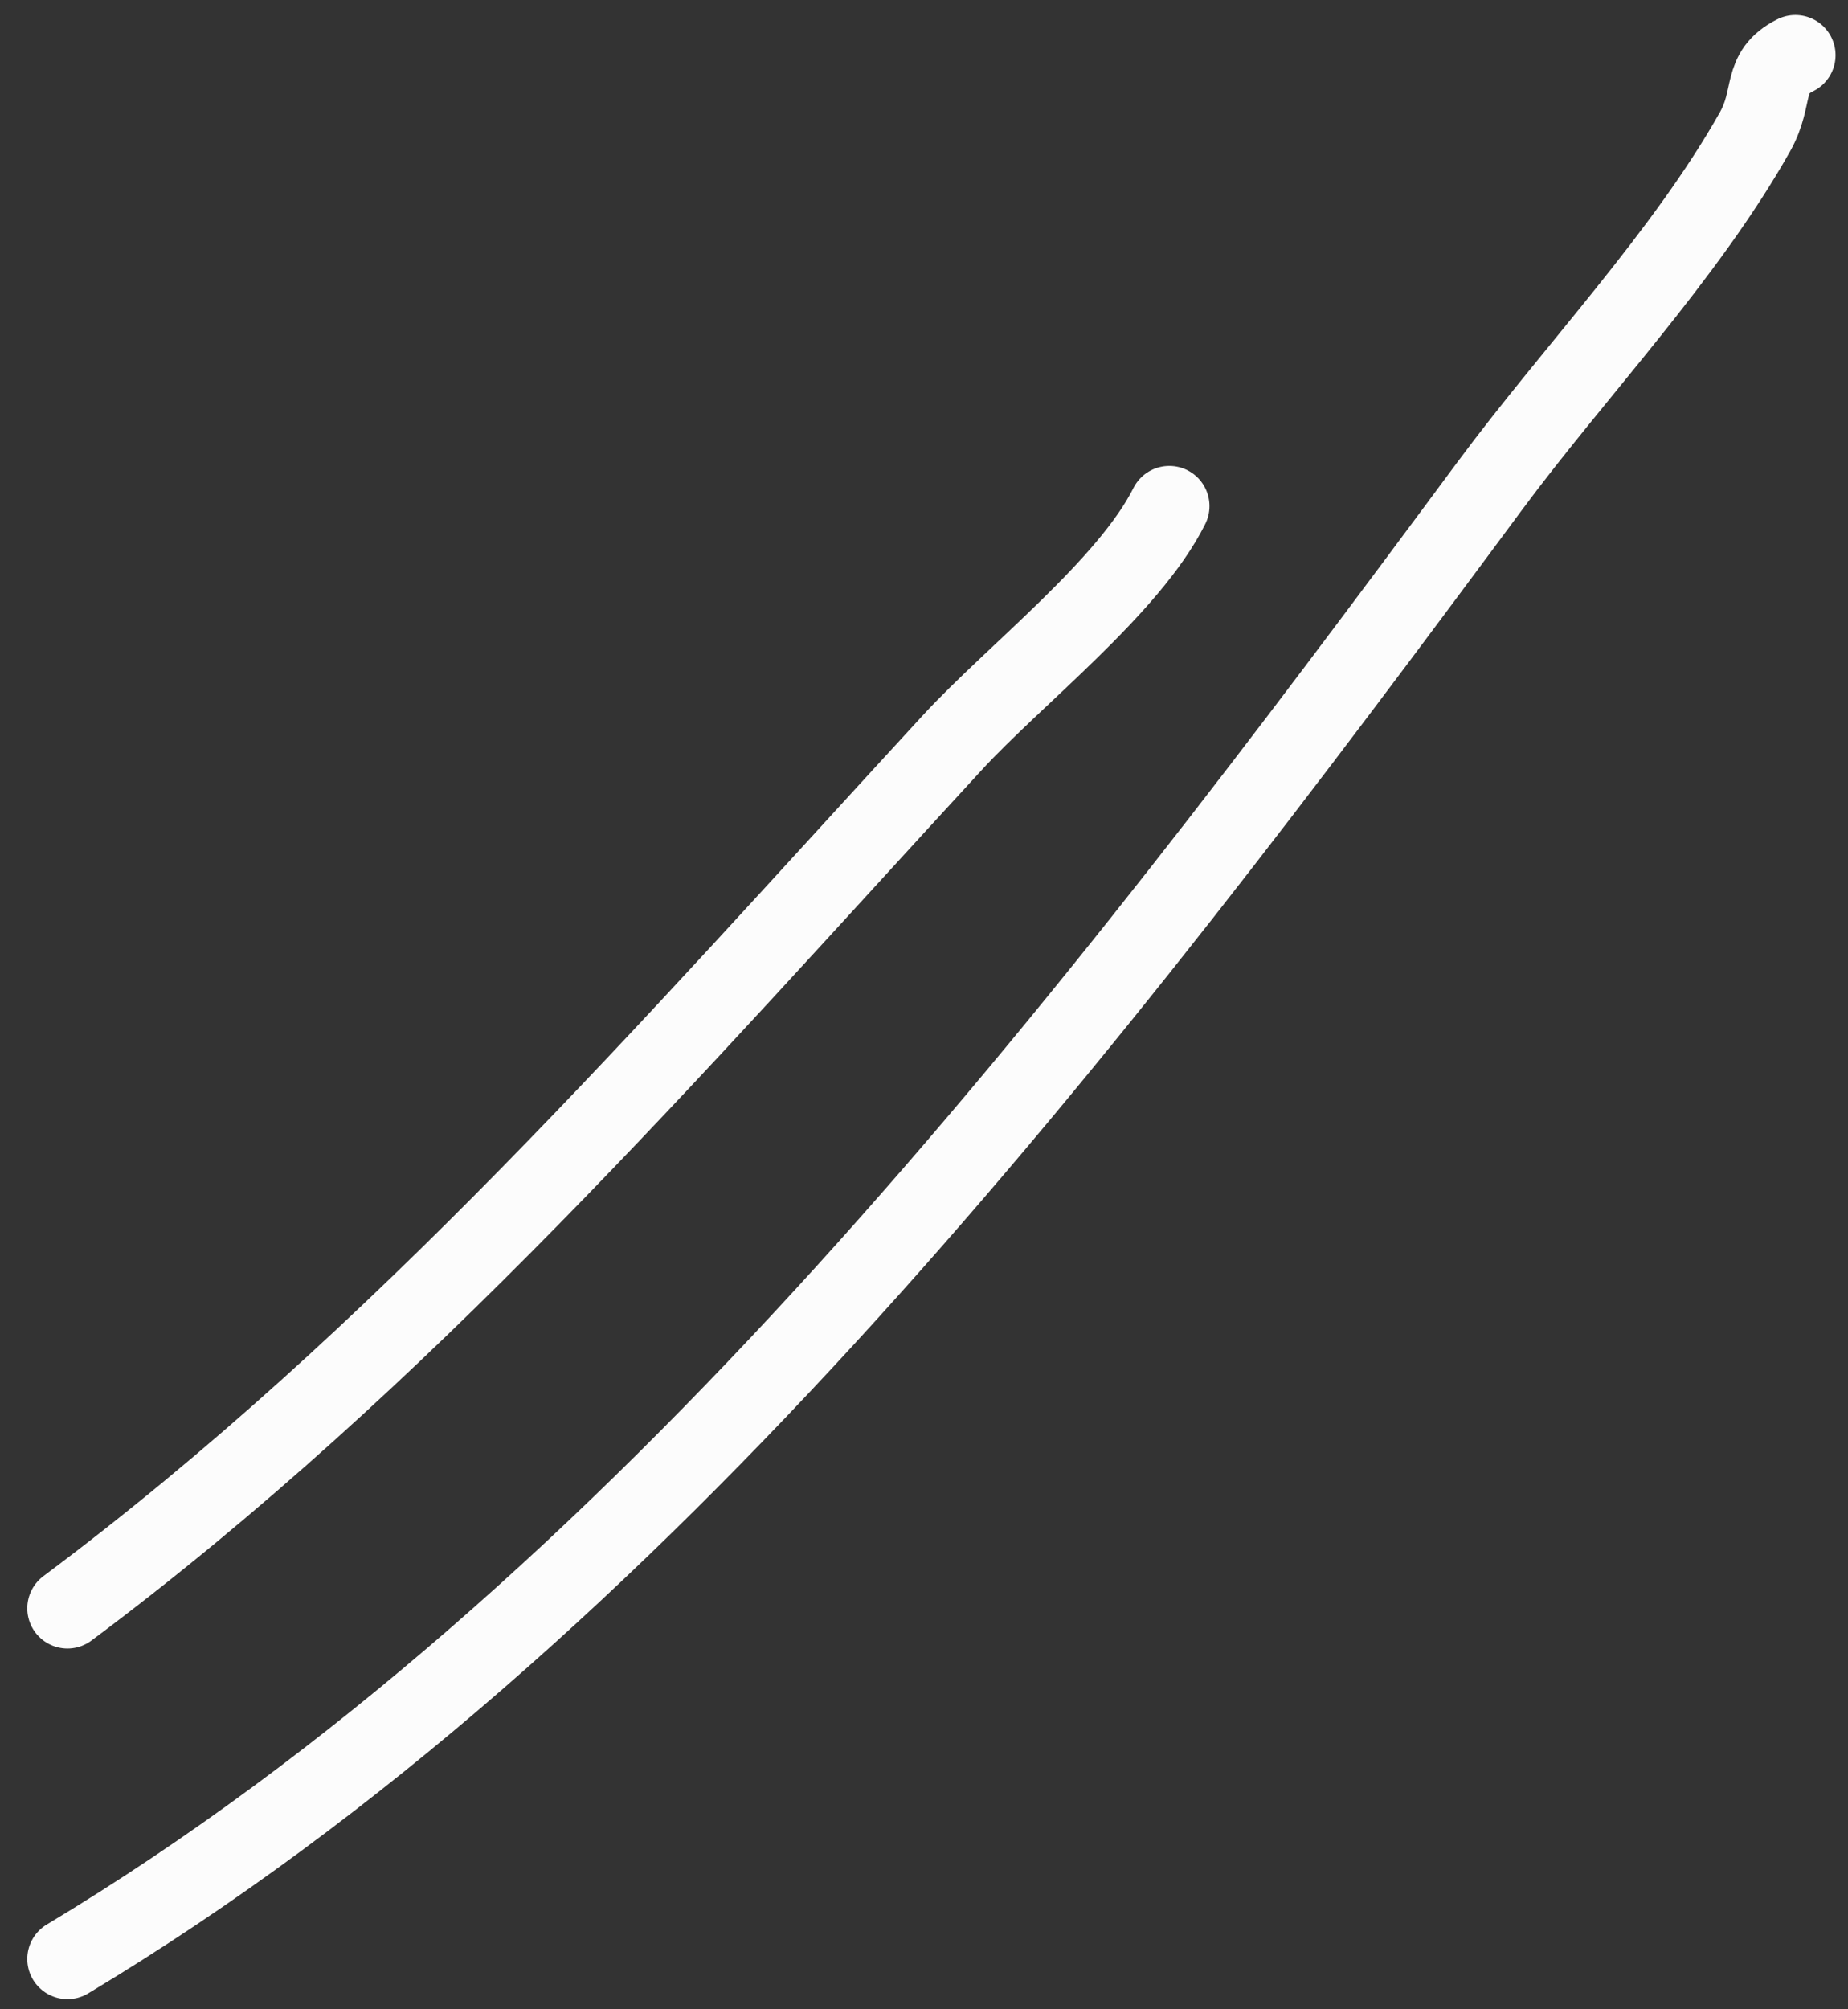
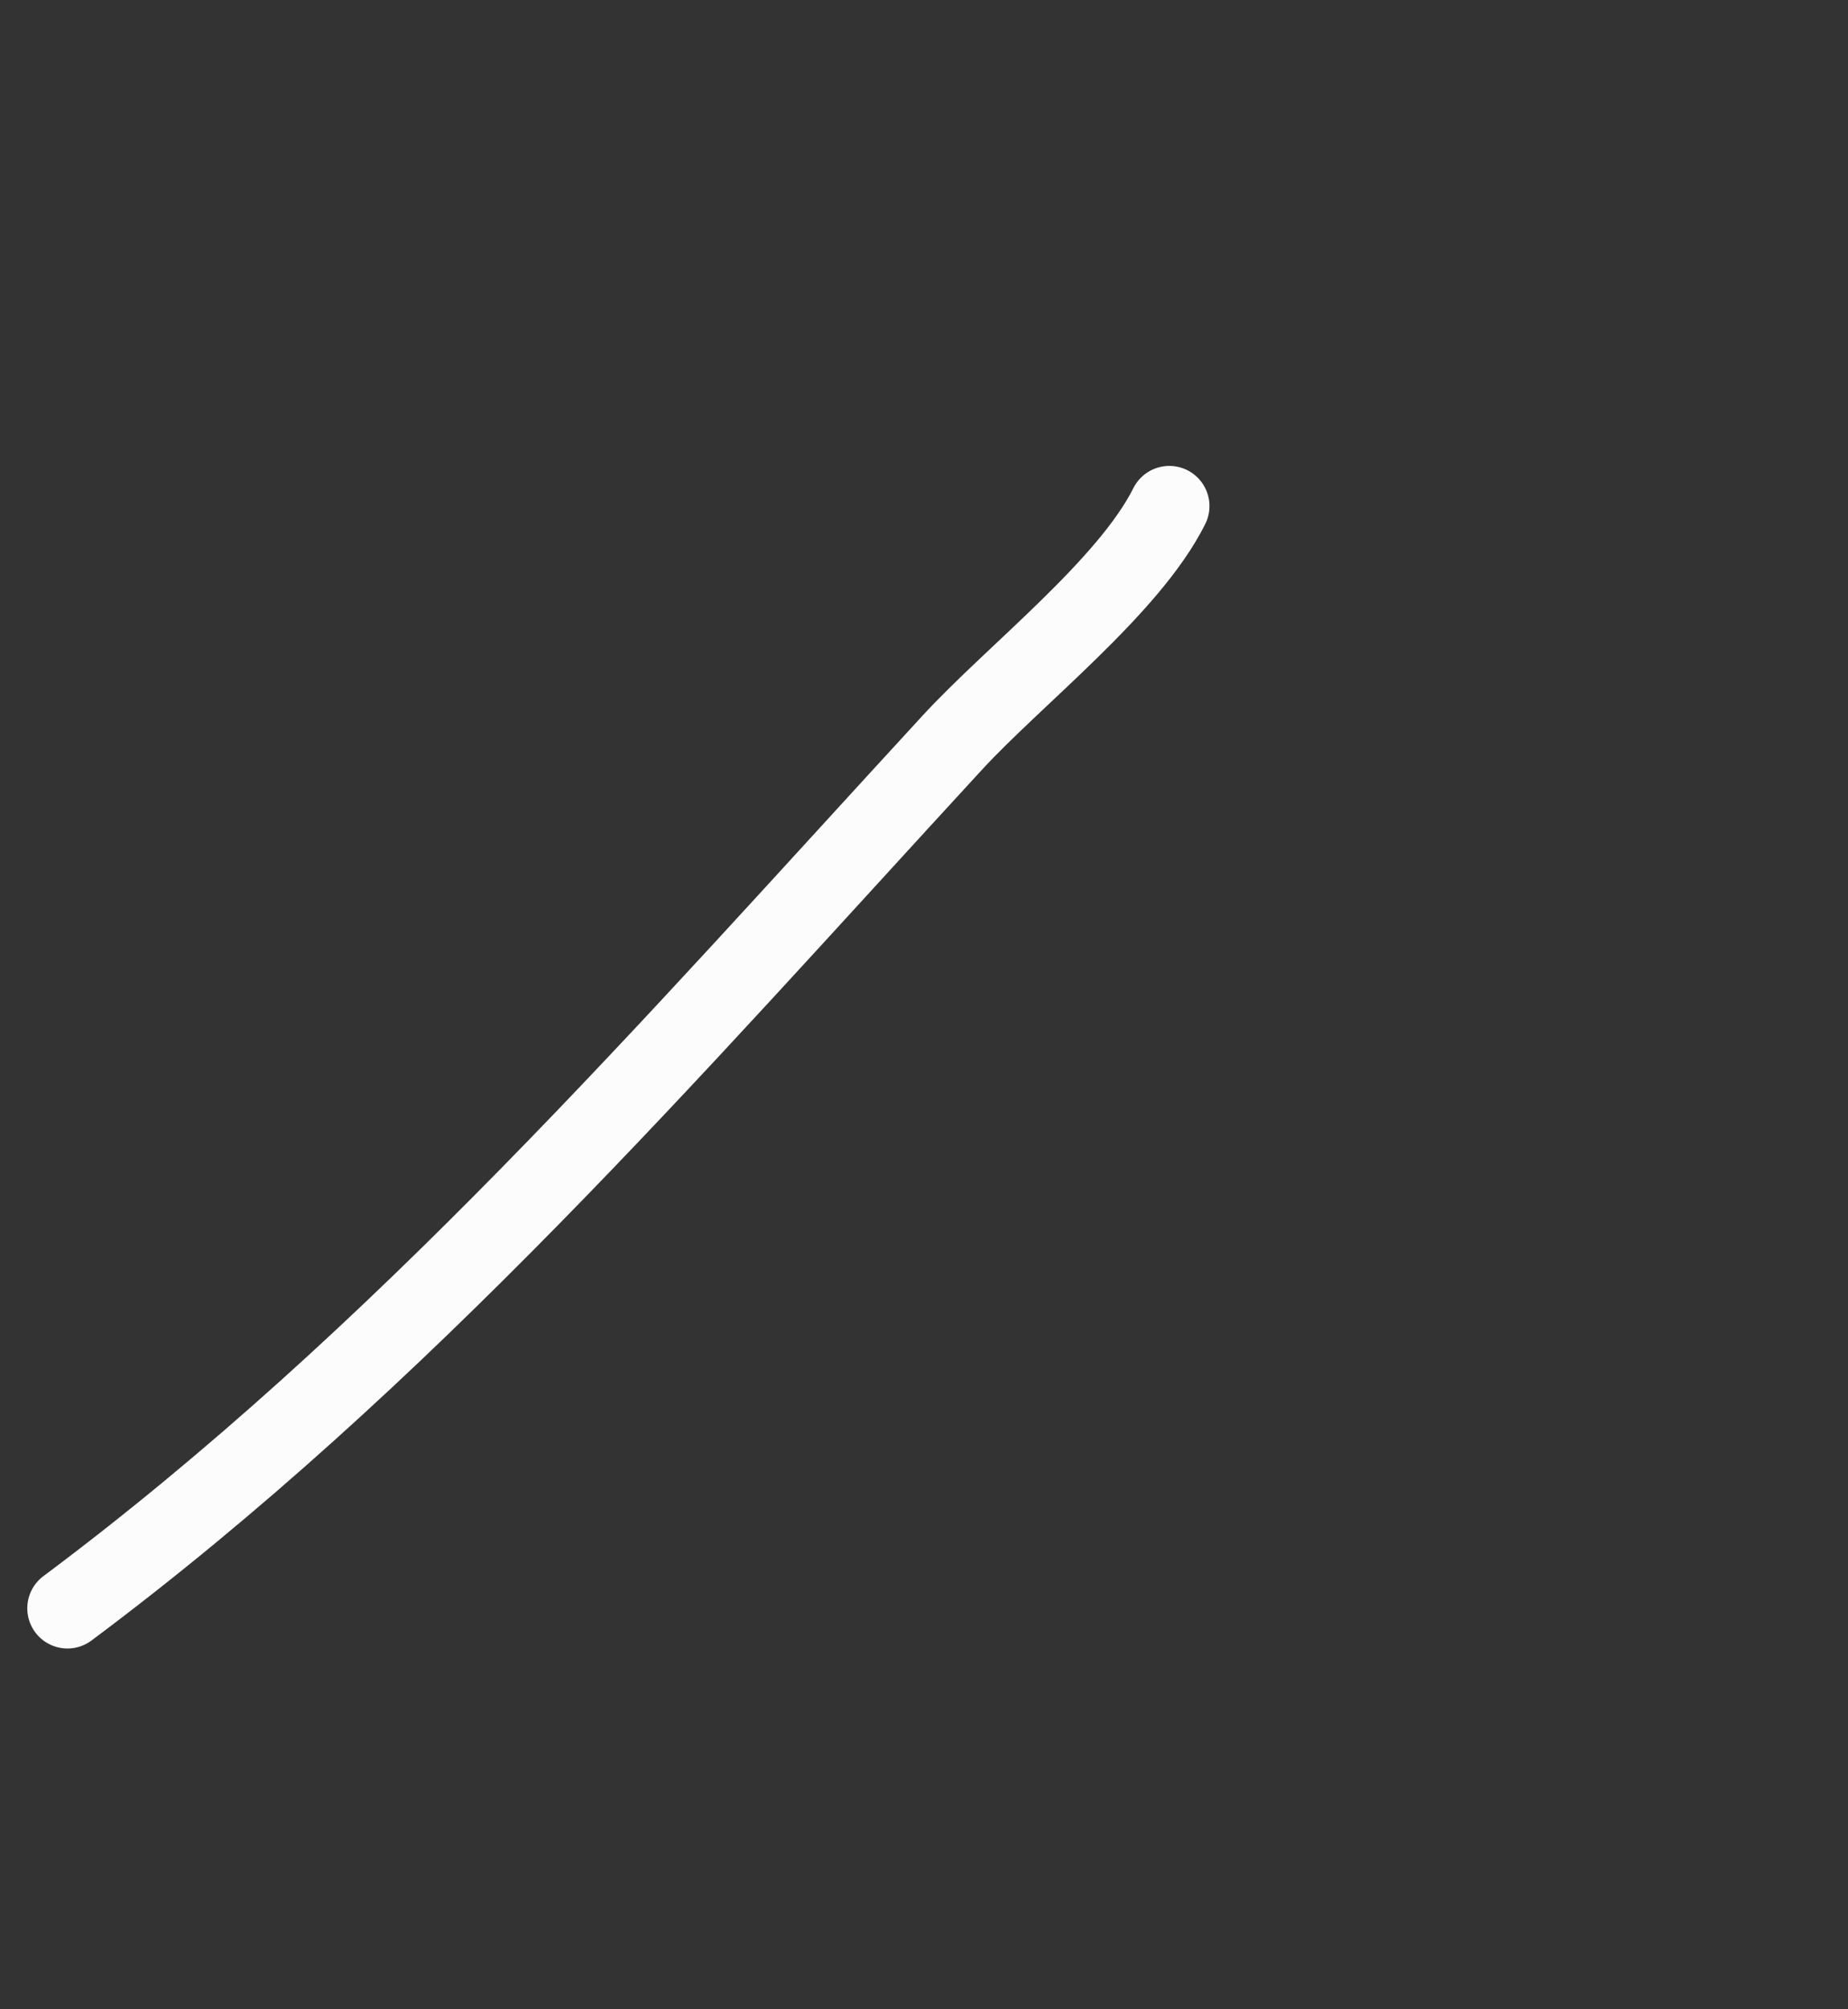
<svg xmlns="http://www.w3.org/2000/svg" width="46" height="50" viewBox="0 0 46 50" fill="none">
  <rect x="0" y="0" width="46" height="50" fill="#333333" stroke="none" />
  <path d="M1.679 40.022C10.011 33.803 16.693 26.096 23.704 18.481C25.259 16.792 28.103 14.601 29.106 12.594" stroke="#FCFCFC" stroke-width="2" stroke-linecap="round" stroke-linejoin="round" />
-   <path d="M1.679 48.748C16.015 40.146 27.234 25.393 37.071 12.109C39.179 9.261 41.946 6.371 43.686 3.278C44.18 2.4 43.83 1.803 44.69 1.373" stroke="#FCFCFC" stroke-width="2" stroke-linecap="round" stroke-linejoin="round" />
</svg>